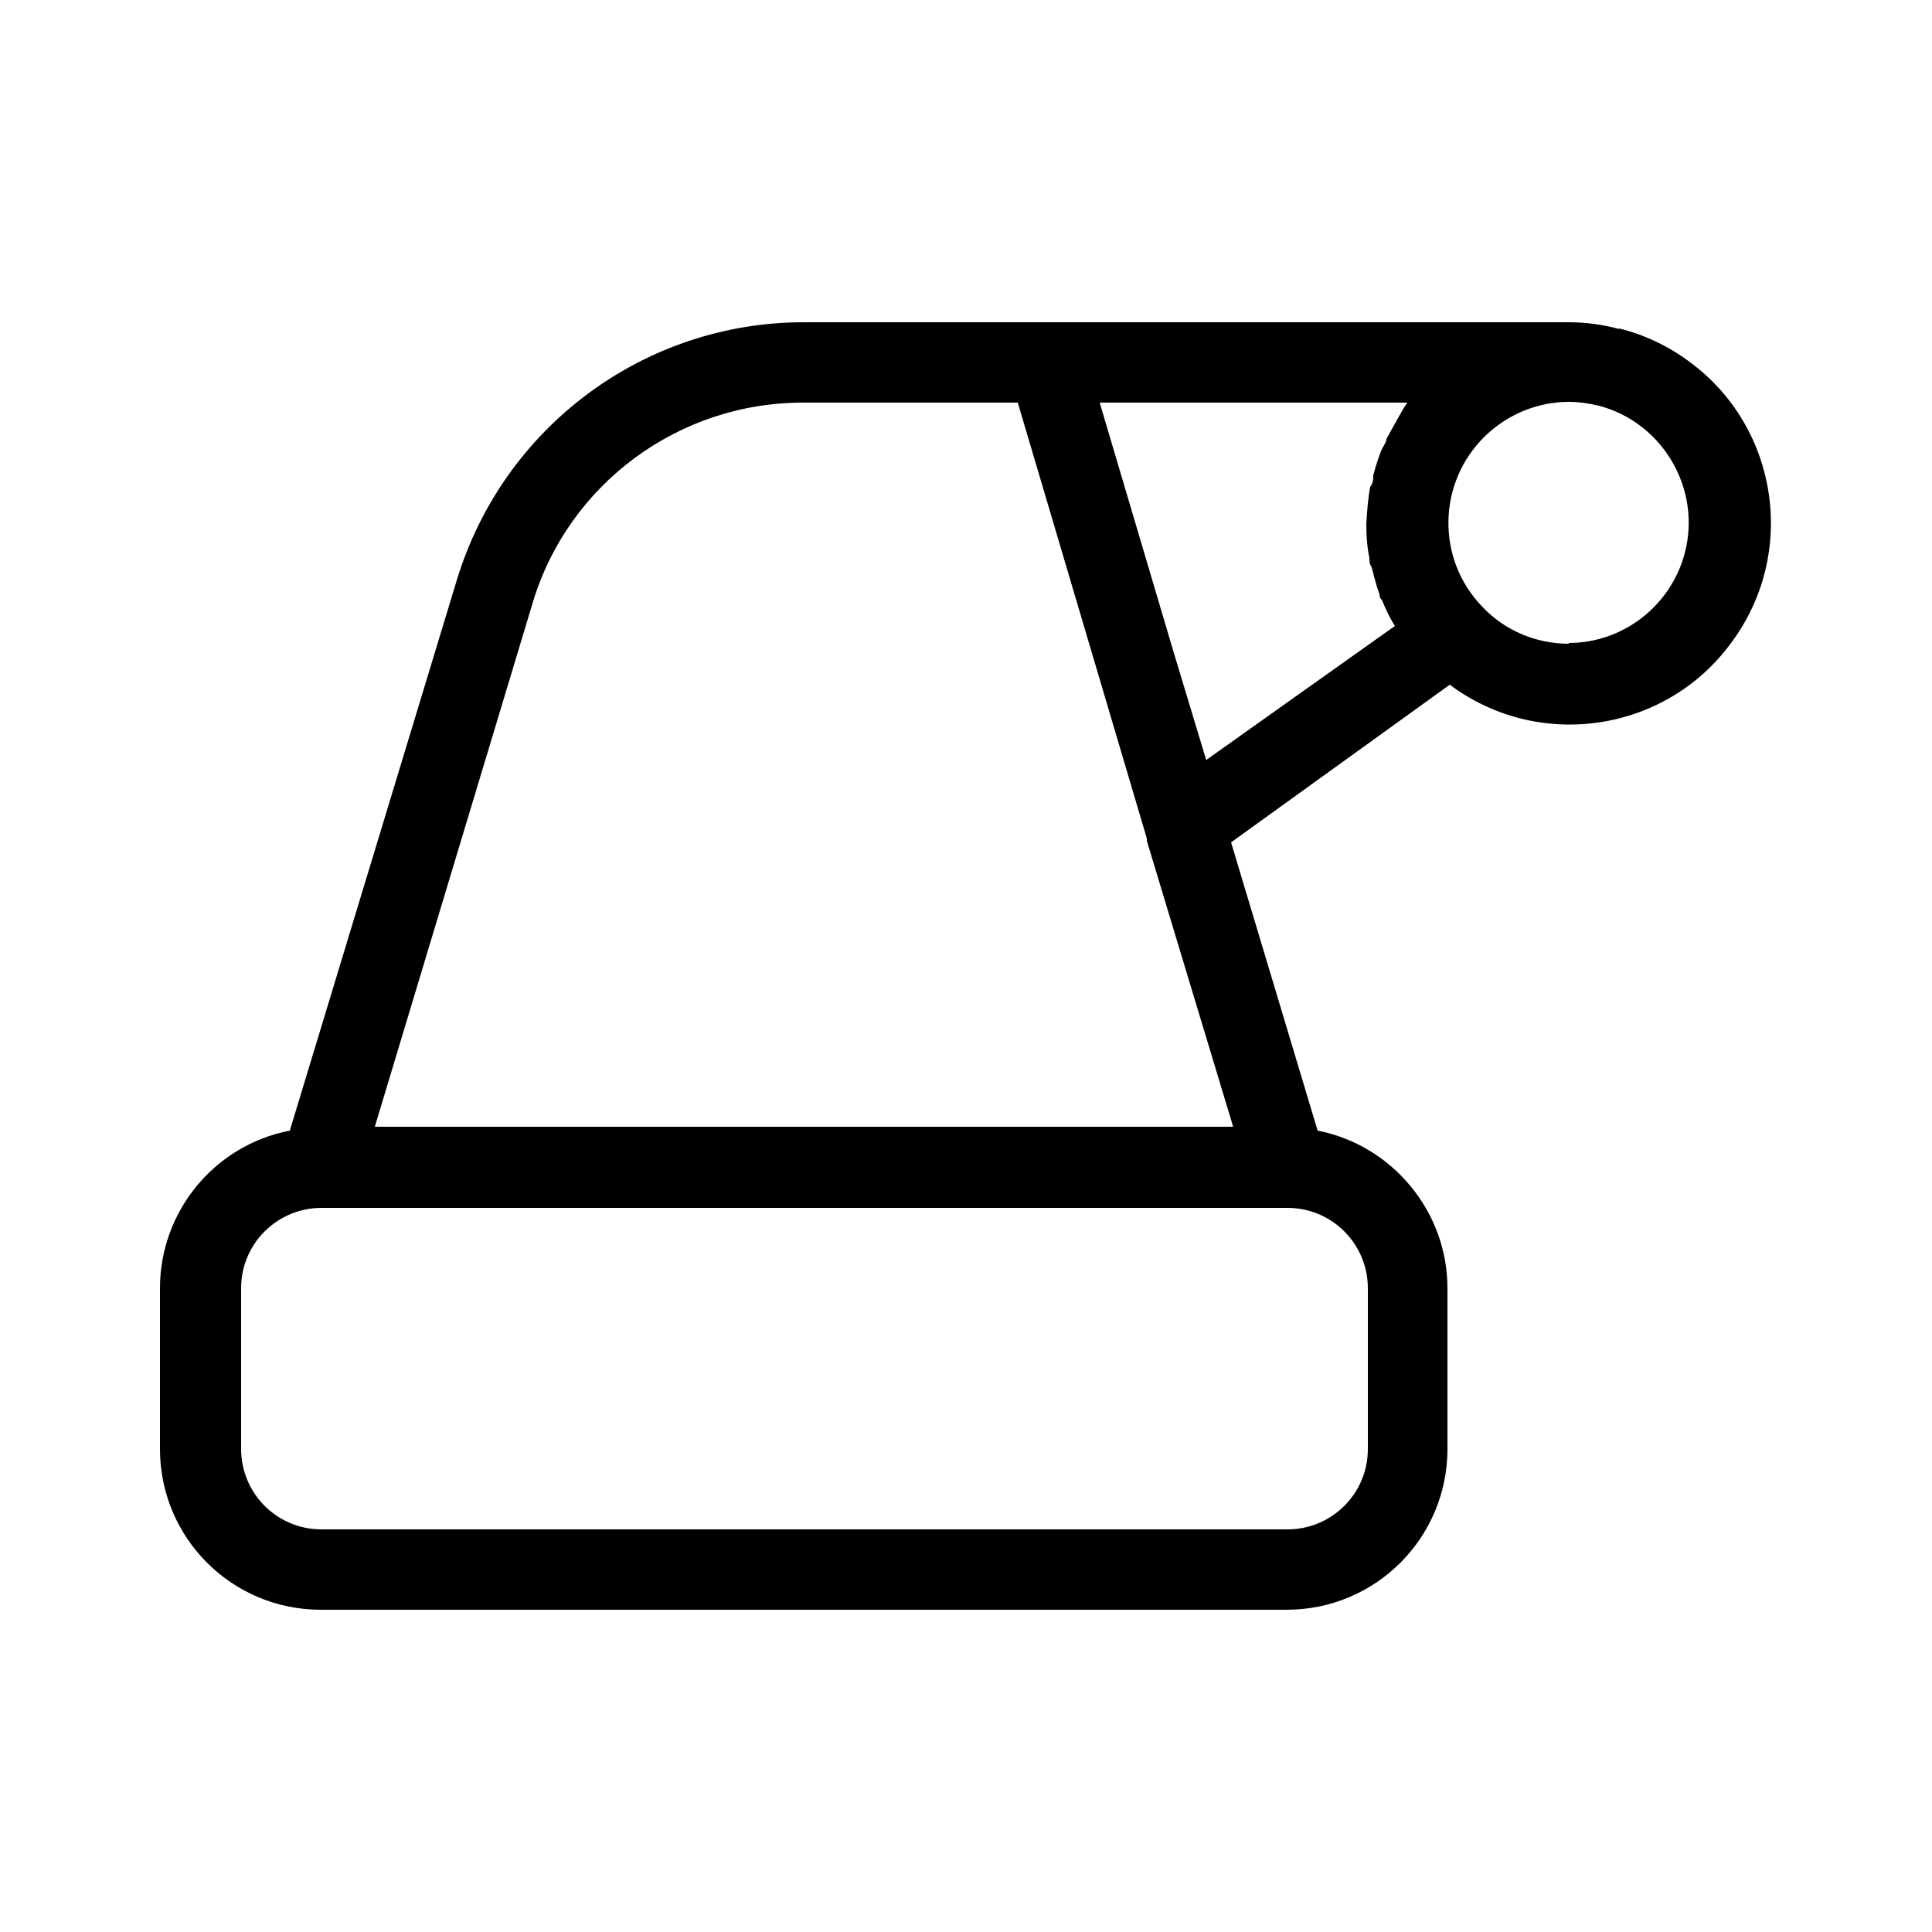
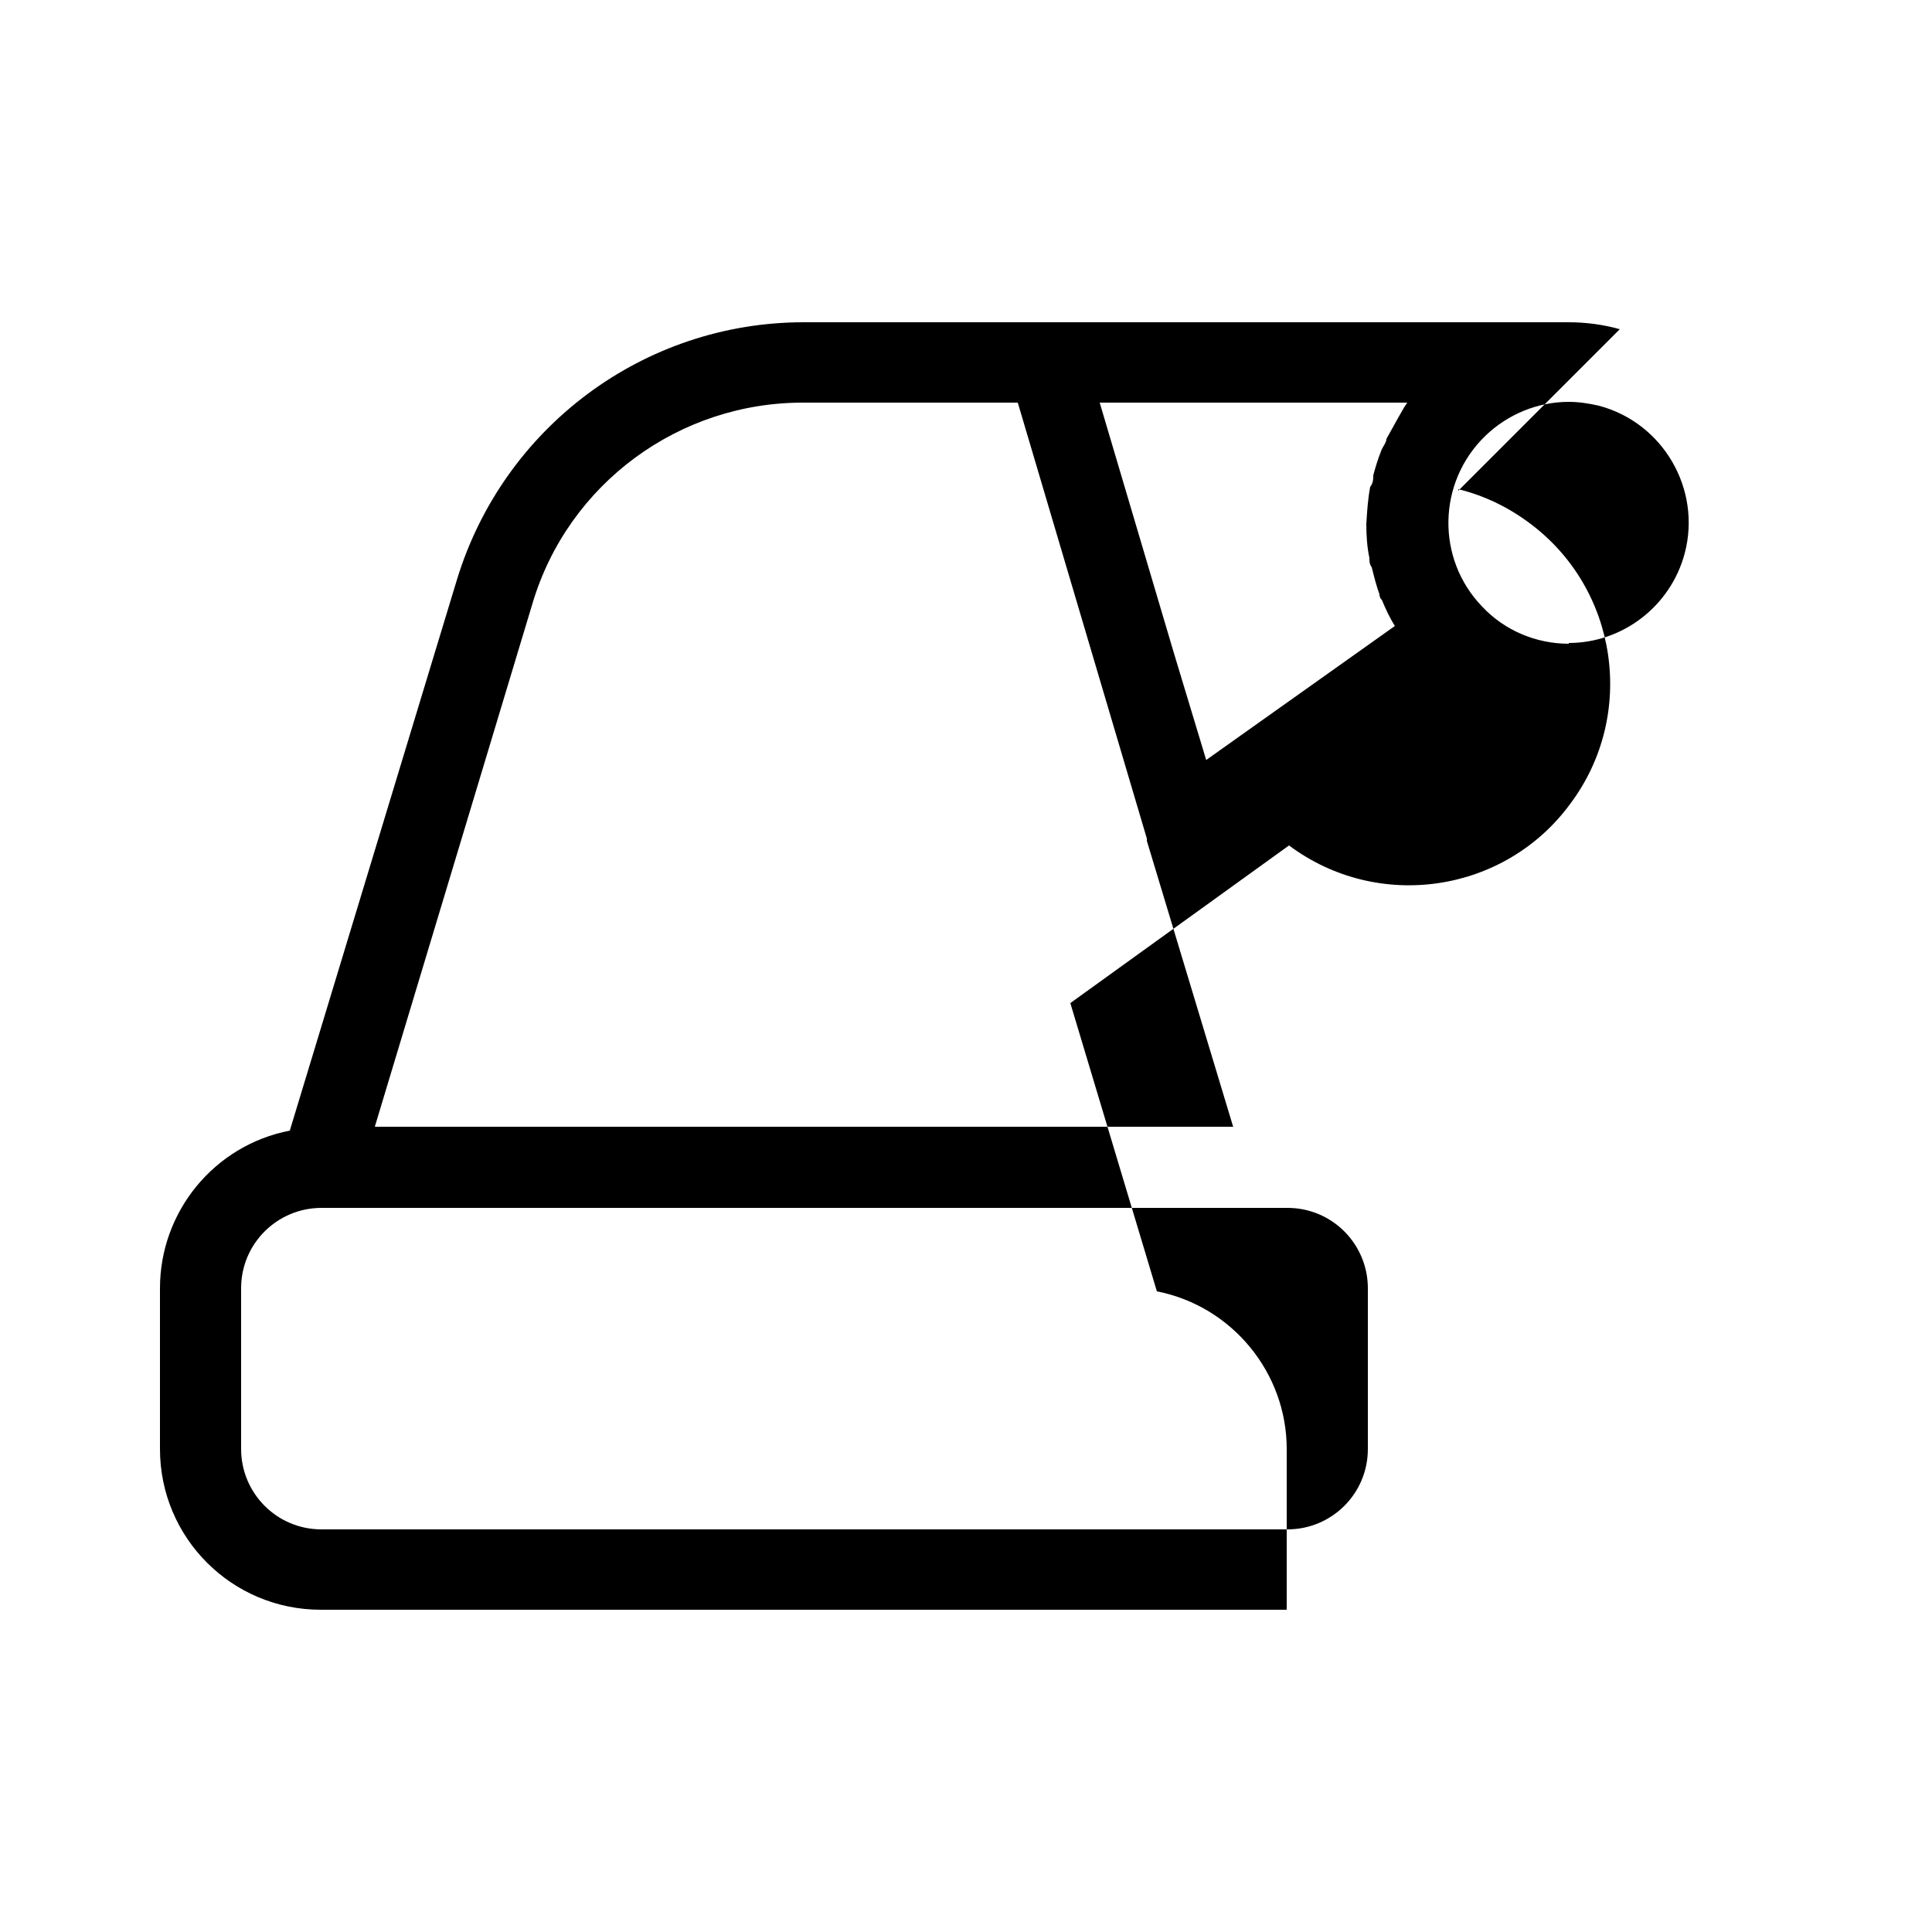
<svg xmlns="http://www.w3.org/2000/svg" id="Camada_1" data-name="Camada 1" viewBox="0 0 25 25">
  <g id="Your_Icons" data-name="Your Icons">
-     <path d="M20.96,4.26c-.21-.06-.44-.09-.66-.09h-9.9c-2.07,0-3.89,1.36-4.49,3.34l-2.16,7.12c-.98.19-1.68,1.05-1.68,2.04v2.08c0,1.15.93,2.08,2.08,2.08h12.5c1.15,0,2.08-.93,2.08-2.08v-2.08c0-.99-.71-1.85-1.68-2.04l-1.12-3.73,2.83-2.04c1.15.86,2.79.62,3.64-.54.86-1.15.62-2.79-.54-3.64-.27-.2-.58-.35-.91-.43v.02ZM17.7,16.67v2.08c0,.58-.47,1.04-1.04,1.04H4.16c-.58,0-1.04-.47-1.04-1.04v-2.08c0-.58.47-1.04,1.04-1.04h12.5c.58,0,1.04.47,1.04,1.04ZM15.96,14.58H4.85l2.04-6.77c.46-1.55,1.9-2.61,3.52-2.6h2.76l1.67,5.64v.03l1.12,3.71ZM15.61,9.84l-.42-1.39-.96-3.24h3.98l-.04.06-.08.14c-.05.09-.1.18-.15.27,0,.05-.05.1-.07.16-.04.1-.07.2-.1.31,0,.05,0,.1-.04.15-.03.16-.04.32-.05.48,0,.15.01.3.04.44,0,.04,0,.08.03.12.03.12.06.24.1.35,0,0,0,.05.03.07.05.12.1.23.17.34l-2.45,1.74ZM20.3,8.33c-.42,0-.83-.17-1.12-.48-.6-.62-.58-1.61.04-2.21.29-.28.68-.44,1.08-.44.13,0,.26.02.39.05.83.22,1.33,1.08,1.11,1.91-.18.68-.8,1.16-1.5,1.16Z" />
+     <path d="M20.96,4.26c-.21-.06-.44-.09-.66-.09h-9.9c-2.07,0-3.89,1.36-4.49,3.34l-2.16,7.12c-.98.19-1.68,1.05-1.68,2.04v2.08c0,1.15.93,2.08,2.08,2.08h12.5v-2.08c0-.99-.71-1.85-1.68-2.04l-1.12-3.73,2.83-2.04c1.15.86,2.79.62,3.64-.54.86-1.15.62-2.79-.54-3.64-.27-.2-.58-.35-.91-.43v.02ZM17.7,16.67v2.08c0,.58-.47,1.04-1.04,1.04H4.16c-.58,0-1.04-.47-1.04-1.04v-2.08c0-.58.47-1.04,1.04-1.04h12.5c.58,0,1.04.47,1.04,1.04ZM15.96,14.58H4.85l2.04-6.77c.46-1.55,1.9-2.61,3.52-2.6h2.76l1.67,5.64v.03l1.12,3.71ZM15.61,9.84l-.42-1.39-.96-3.24h3.98l-.04.06-.08.14c-.05.09-.1.18-.15.27,0,.05-.05.1-.07.16-.04.1-.07.2-.1.31,0,.05,0,.1-.04.15-.03.16-.04.32-.05.48,0,.15.01.3.04.44,0,.04,0,.08.03.12.03.12.06.24.1.35,0,0,0,.05.03.07.05.12.1.23.17.34l-2.45,1.74ZM20.3,8.33c-.42,0-.83-.17-1.12-.48-.6-.62-.58-1.61.04-2.21.29-.28.68-.44,1.08-.44.13,0,.26.02.39.05.83.22,1.33,1.08,1.11,1.91-.18.68-.8,1.16-1.5,1.16Z" />
  </g>
</svg>